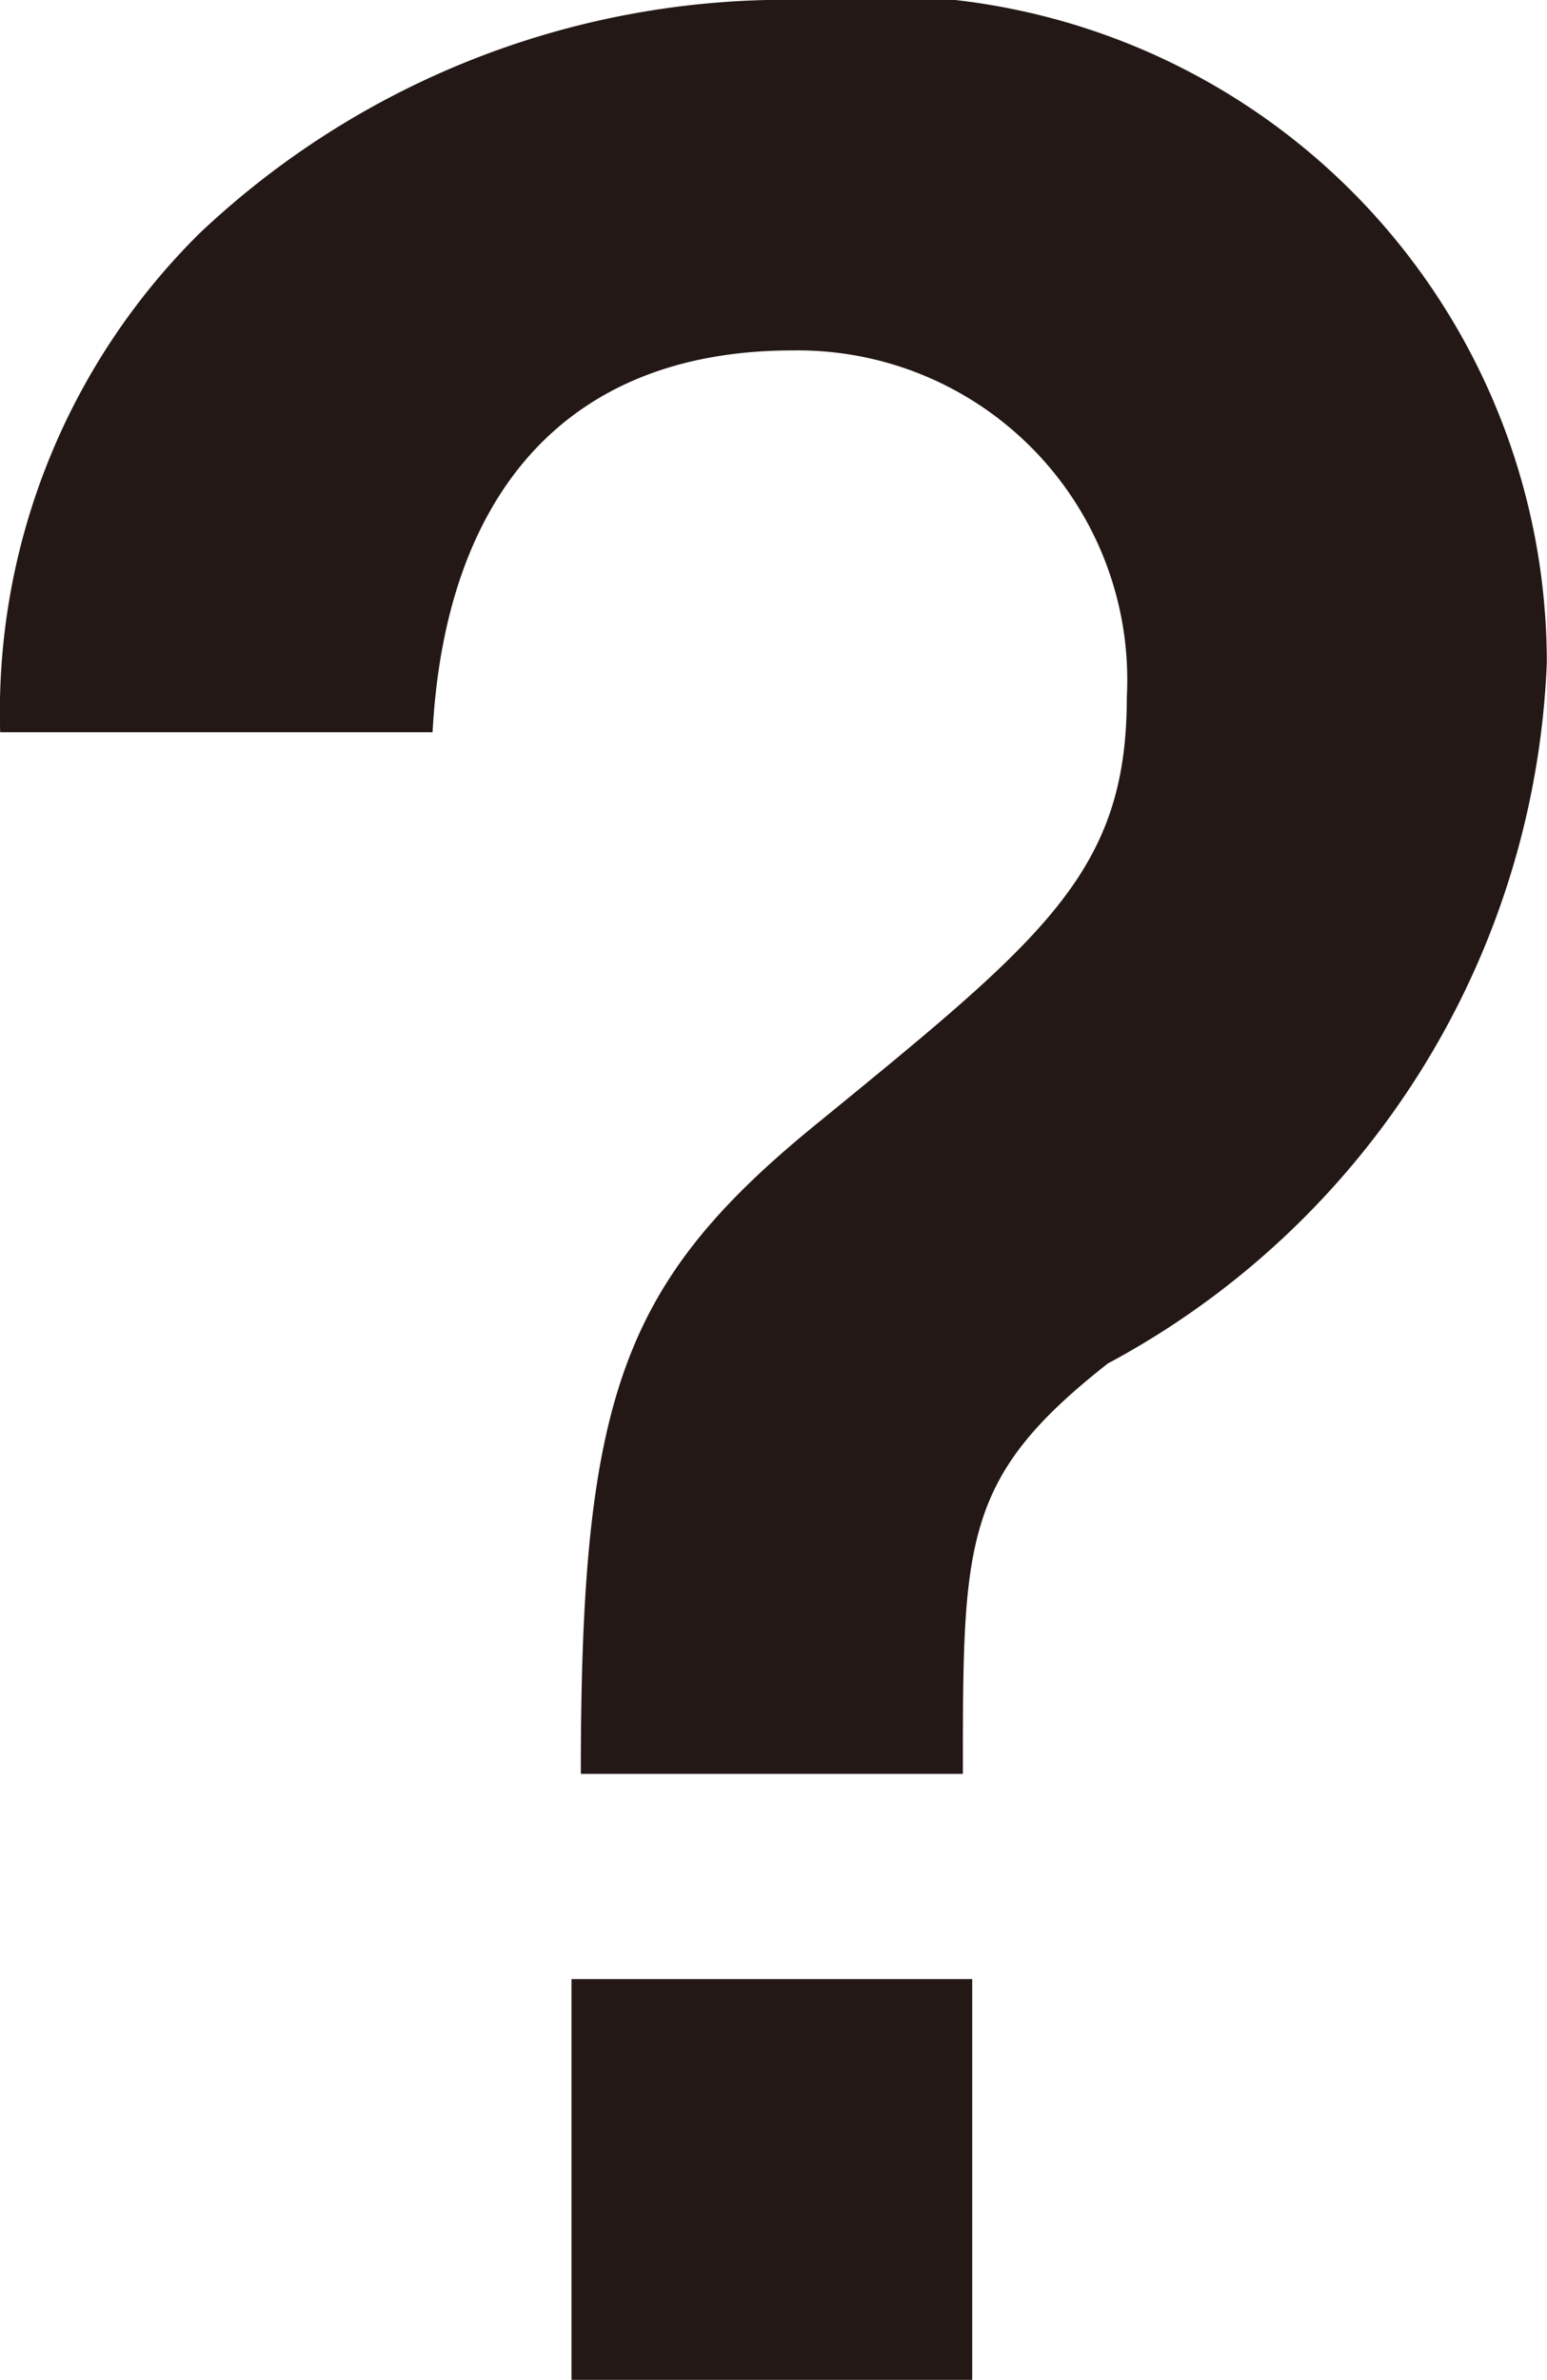
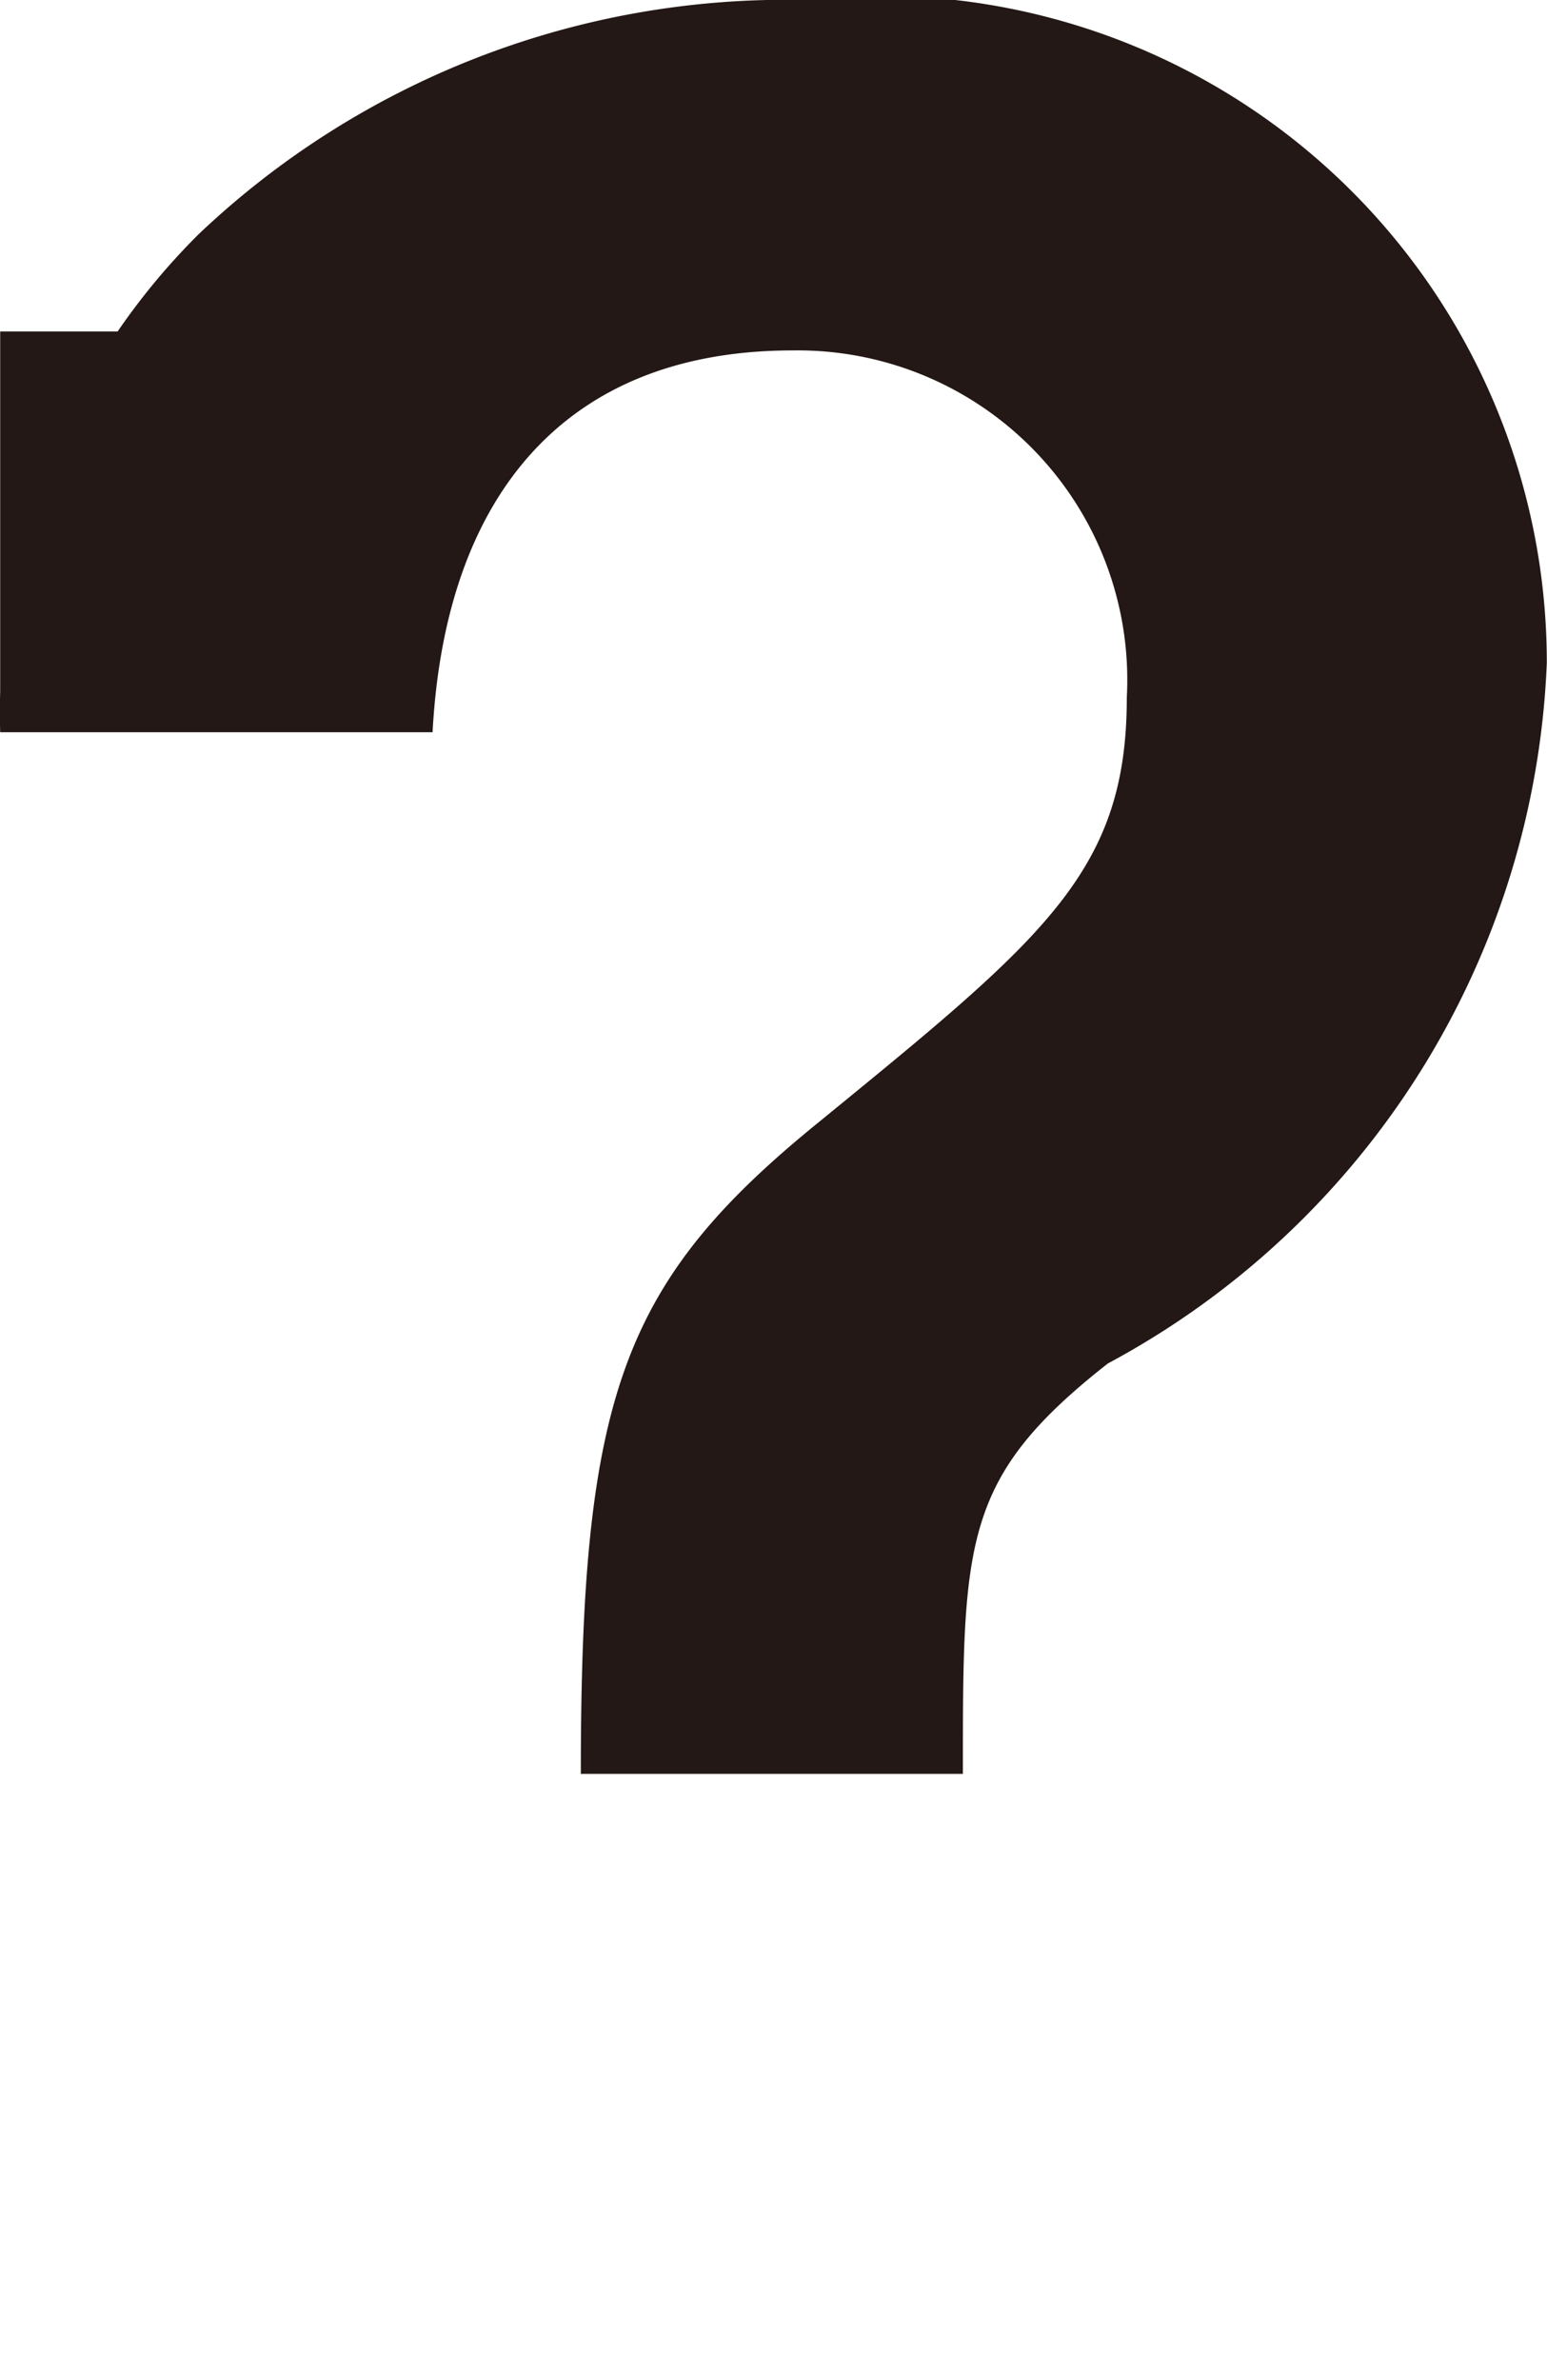
<svg xmlns="http://www.w3.org/2000/svg" width="1.984mm" height="3.052mm" viewBox="0 0 5.623 8.652">
  <defs>
    <style>.cls-1{fill:#231815;}</style>
  </defs>
  <g id="レイヤー_2" data-name="レイヤー 2">
    <g id="レイヤー_1-2" data-name="レイヤー 1">
-       <path class="cls-1" d="M0,2.662A2.448,2.448,0,0,1,.723.85,3.101,3.101,0,0,1,2.926,0,2.424,2.424,0,0,1,5.623,2.41,3.028,3.028,0,0,1,4.027,4.957C3.5,5.371,3.5,5.6,3.5,6.449H2.111c0-1.377.149-1.79.872-2.375.815-.666,1.113-.906,1.113-1.538A1.198,1.198,0,0,0,2.881,1.274c-.826,0-1.263.527-1.309,1.388ZM2.077,8.652v-1.457h1.457v1.457Z" />
+       <path class="cls-1" d="M0,2.662A2.448,2.448,0,0,1,.723.85,3.101,3.101,0,0,1,2.926,0,2.424,2.424,0,0,1,5.623,2.41,3.028,3.028,0,0,1,4.027,4.957C3.5,5.371,3.5,5.6,3.5,6.449H2.111c0-1.377.149-1.79.872-2.375.815-.666,1.113-.906,1.113-1.538A1.198,1.198,0,0,0,2.881,1.274c-.826,0-1.263.527-1.309,1.388Zv-1.457h1.457v1.457Z" />
    </g>
  </g>
</svg>